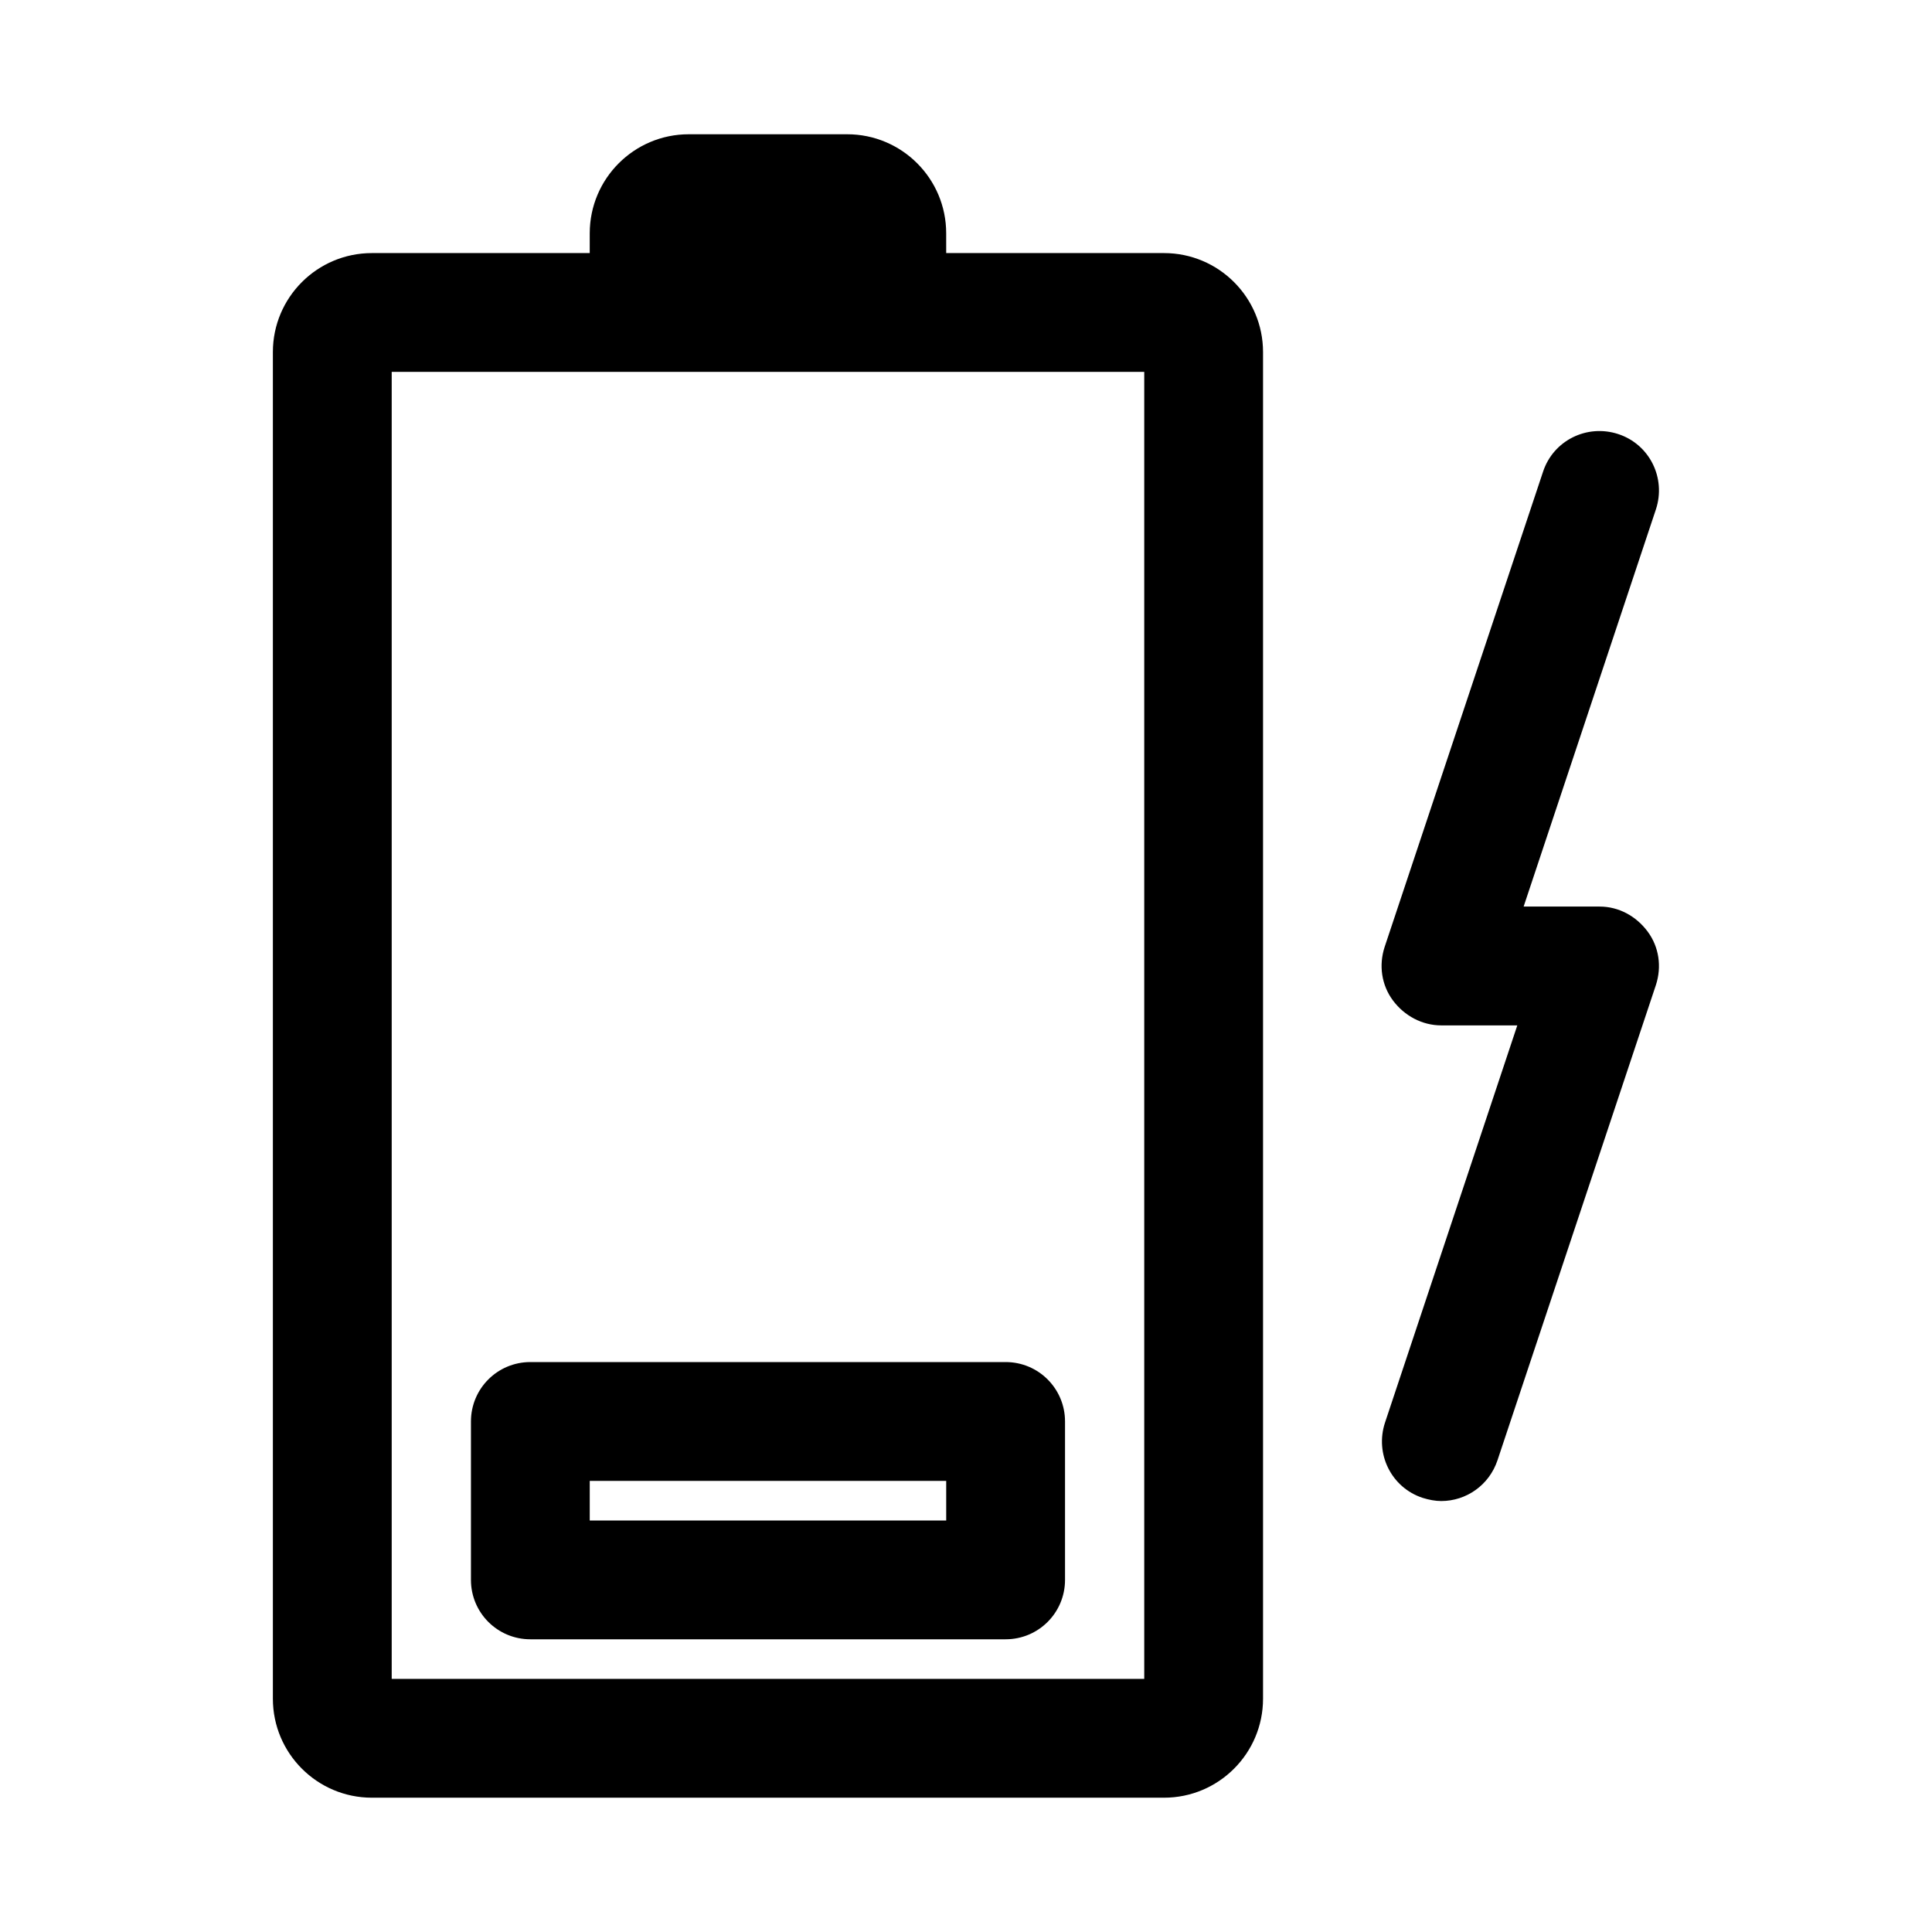
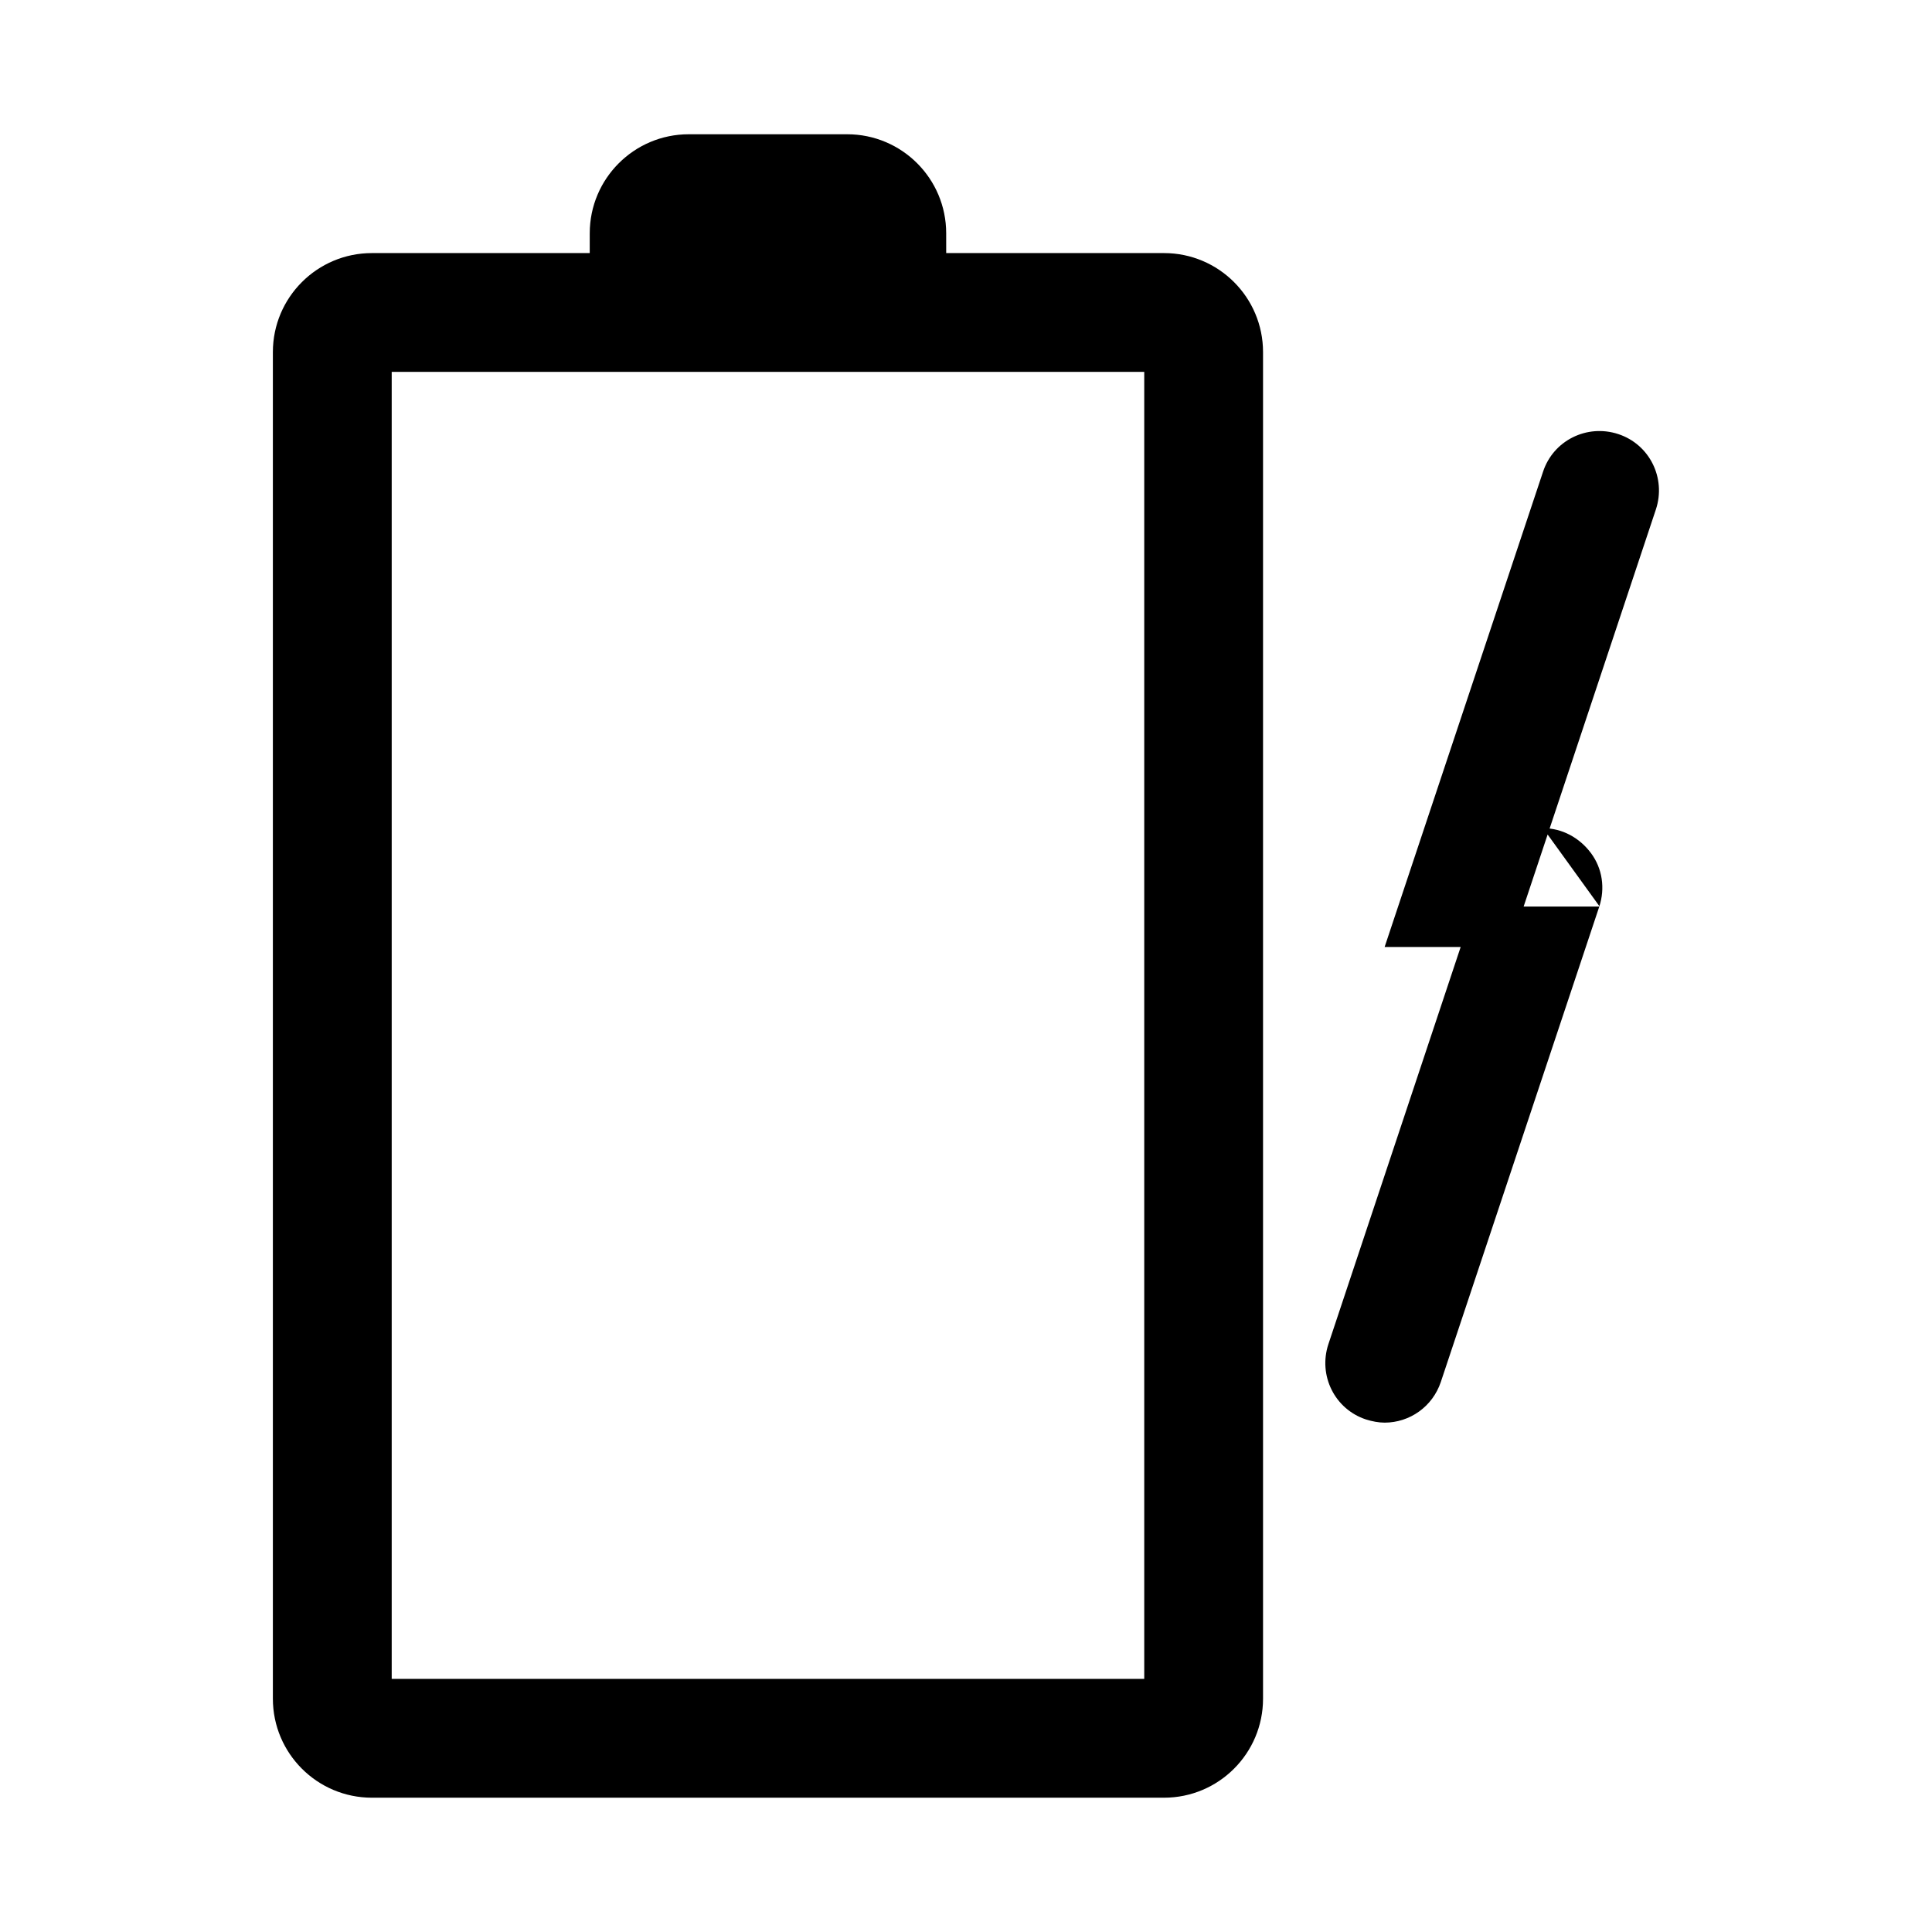
<svg xmlns="http://www.w3.org/2000/svg" fill="#000000" width="800px" height="800px" version="1.1" viewBox="144 144 512 512">
  <g>
    <path d="m242.56 620.41h209.92c14.484 0 26.238-11.754 26.238-26.238v-356.86c0-14.488-11.754-26.242-26.238-26.242h-57.727l-0.004-5.25c0-14.484-11.754-26.238-26.238-26.238h-41.984c-14.484 0-26.238 11.754-26.238 26.238l-0.004 5.25h-57.727c-14.484 0-26.242 11.754-26.242 26.238v356.86c0 14.488 11.758 26.242 26.242 26.242zm5.246-377.86h199.43v346.37h-199.43z" />
-     <path d="m410.5 504.96h-125.95c-8.711 0-15.742 7.031-15.742 15.742v41.984c0 8.711 7.031 15.742 15.742 15.742h125.95c8.711 0 15.742-7.031 15.742-15.742v-41.984c0-8.707-7.031-15.742-15.742-15.742zm-15.746 41.984h-94.465v-10.496h94.465z" />
-     <path d="m567.93 384.25h-20.152l35.059-105.27c2.731-8.293-1.68-17.215-9.973-19.941-8.293-2.731-17.215 1.68-19.941 9.973l-41.984 125.95c-1.574 4.828-0.84 10.078 2.203 14.168 3.047 4.09 7.769 6.609 12.805 6.609h20.152l-35.059 105.27c-2.731 8.293 1.68 17.215 9.973 19.941 1.68 0.523 3.359 0.84 4.934 0.84 6.613 0 12.699-4.199 14.906-10.812l41.984-125.95c1.574-4.828 0.84-10.078-2.203-14.168-3.047-4.09-7.664-6.609-12.703-6.609z" />
+     <path d="m567.93 384.25h-20.152l35.059-105.27c2.731-8.293-1.68-17.215-9.973-19.941-8.293-2.731-17.215 1.68-19.941 9.973l-41.984 125.95h20.152l-35.059 105.27c-2.731 8.293 1.68 17.215 9.973 19.941 1.68 0.523 3.359 0.84 4.934 0.84 6.613 0 12.699-4.199 14.906-10.812l41.984-125.95c1.574-4.828 0.84-10.078-2.203-14.168-3.047-4.09-7.664-6.609-12.703-6.609z" />
  </g>
</svg>